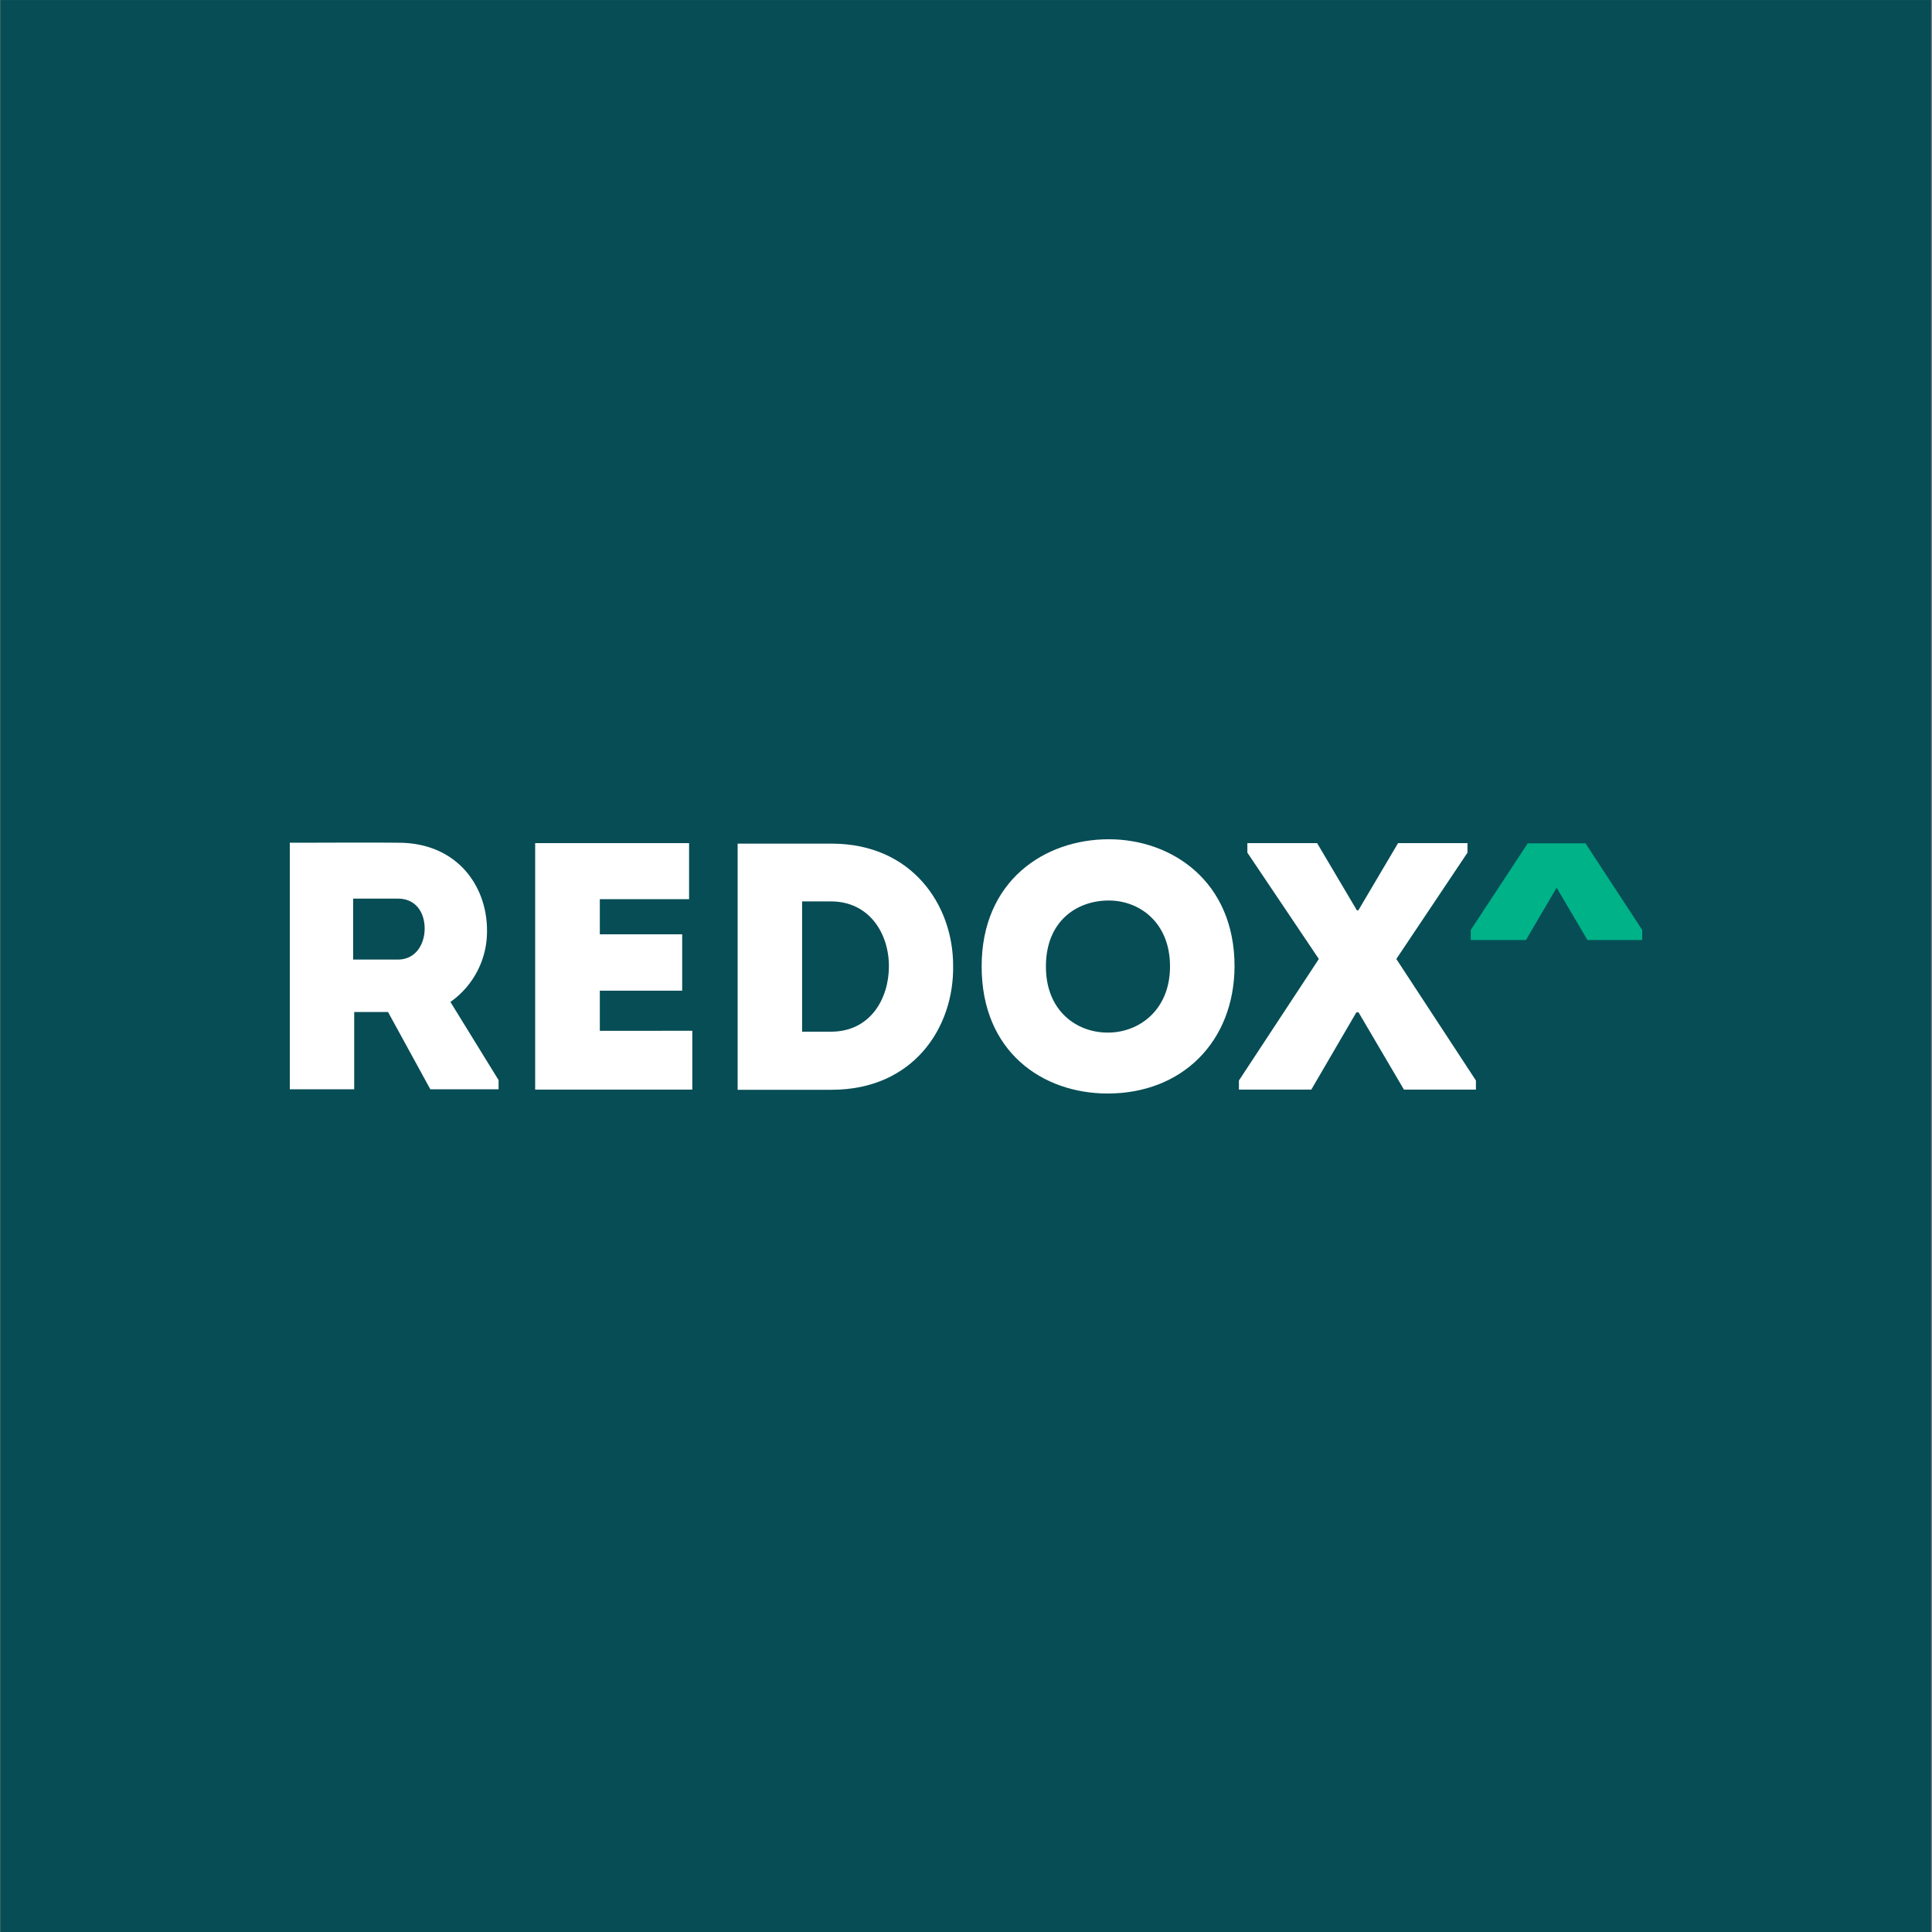
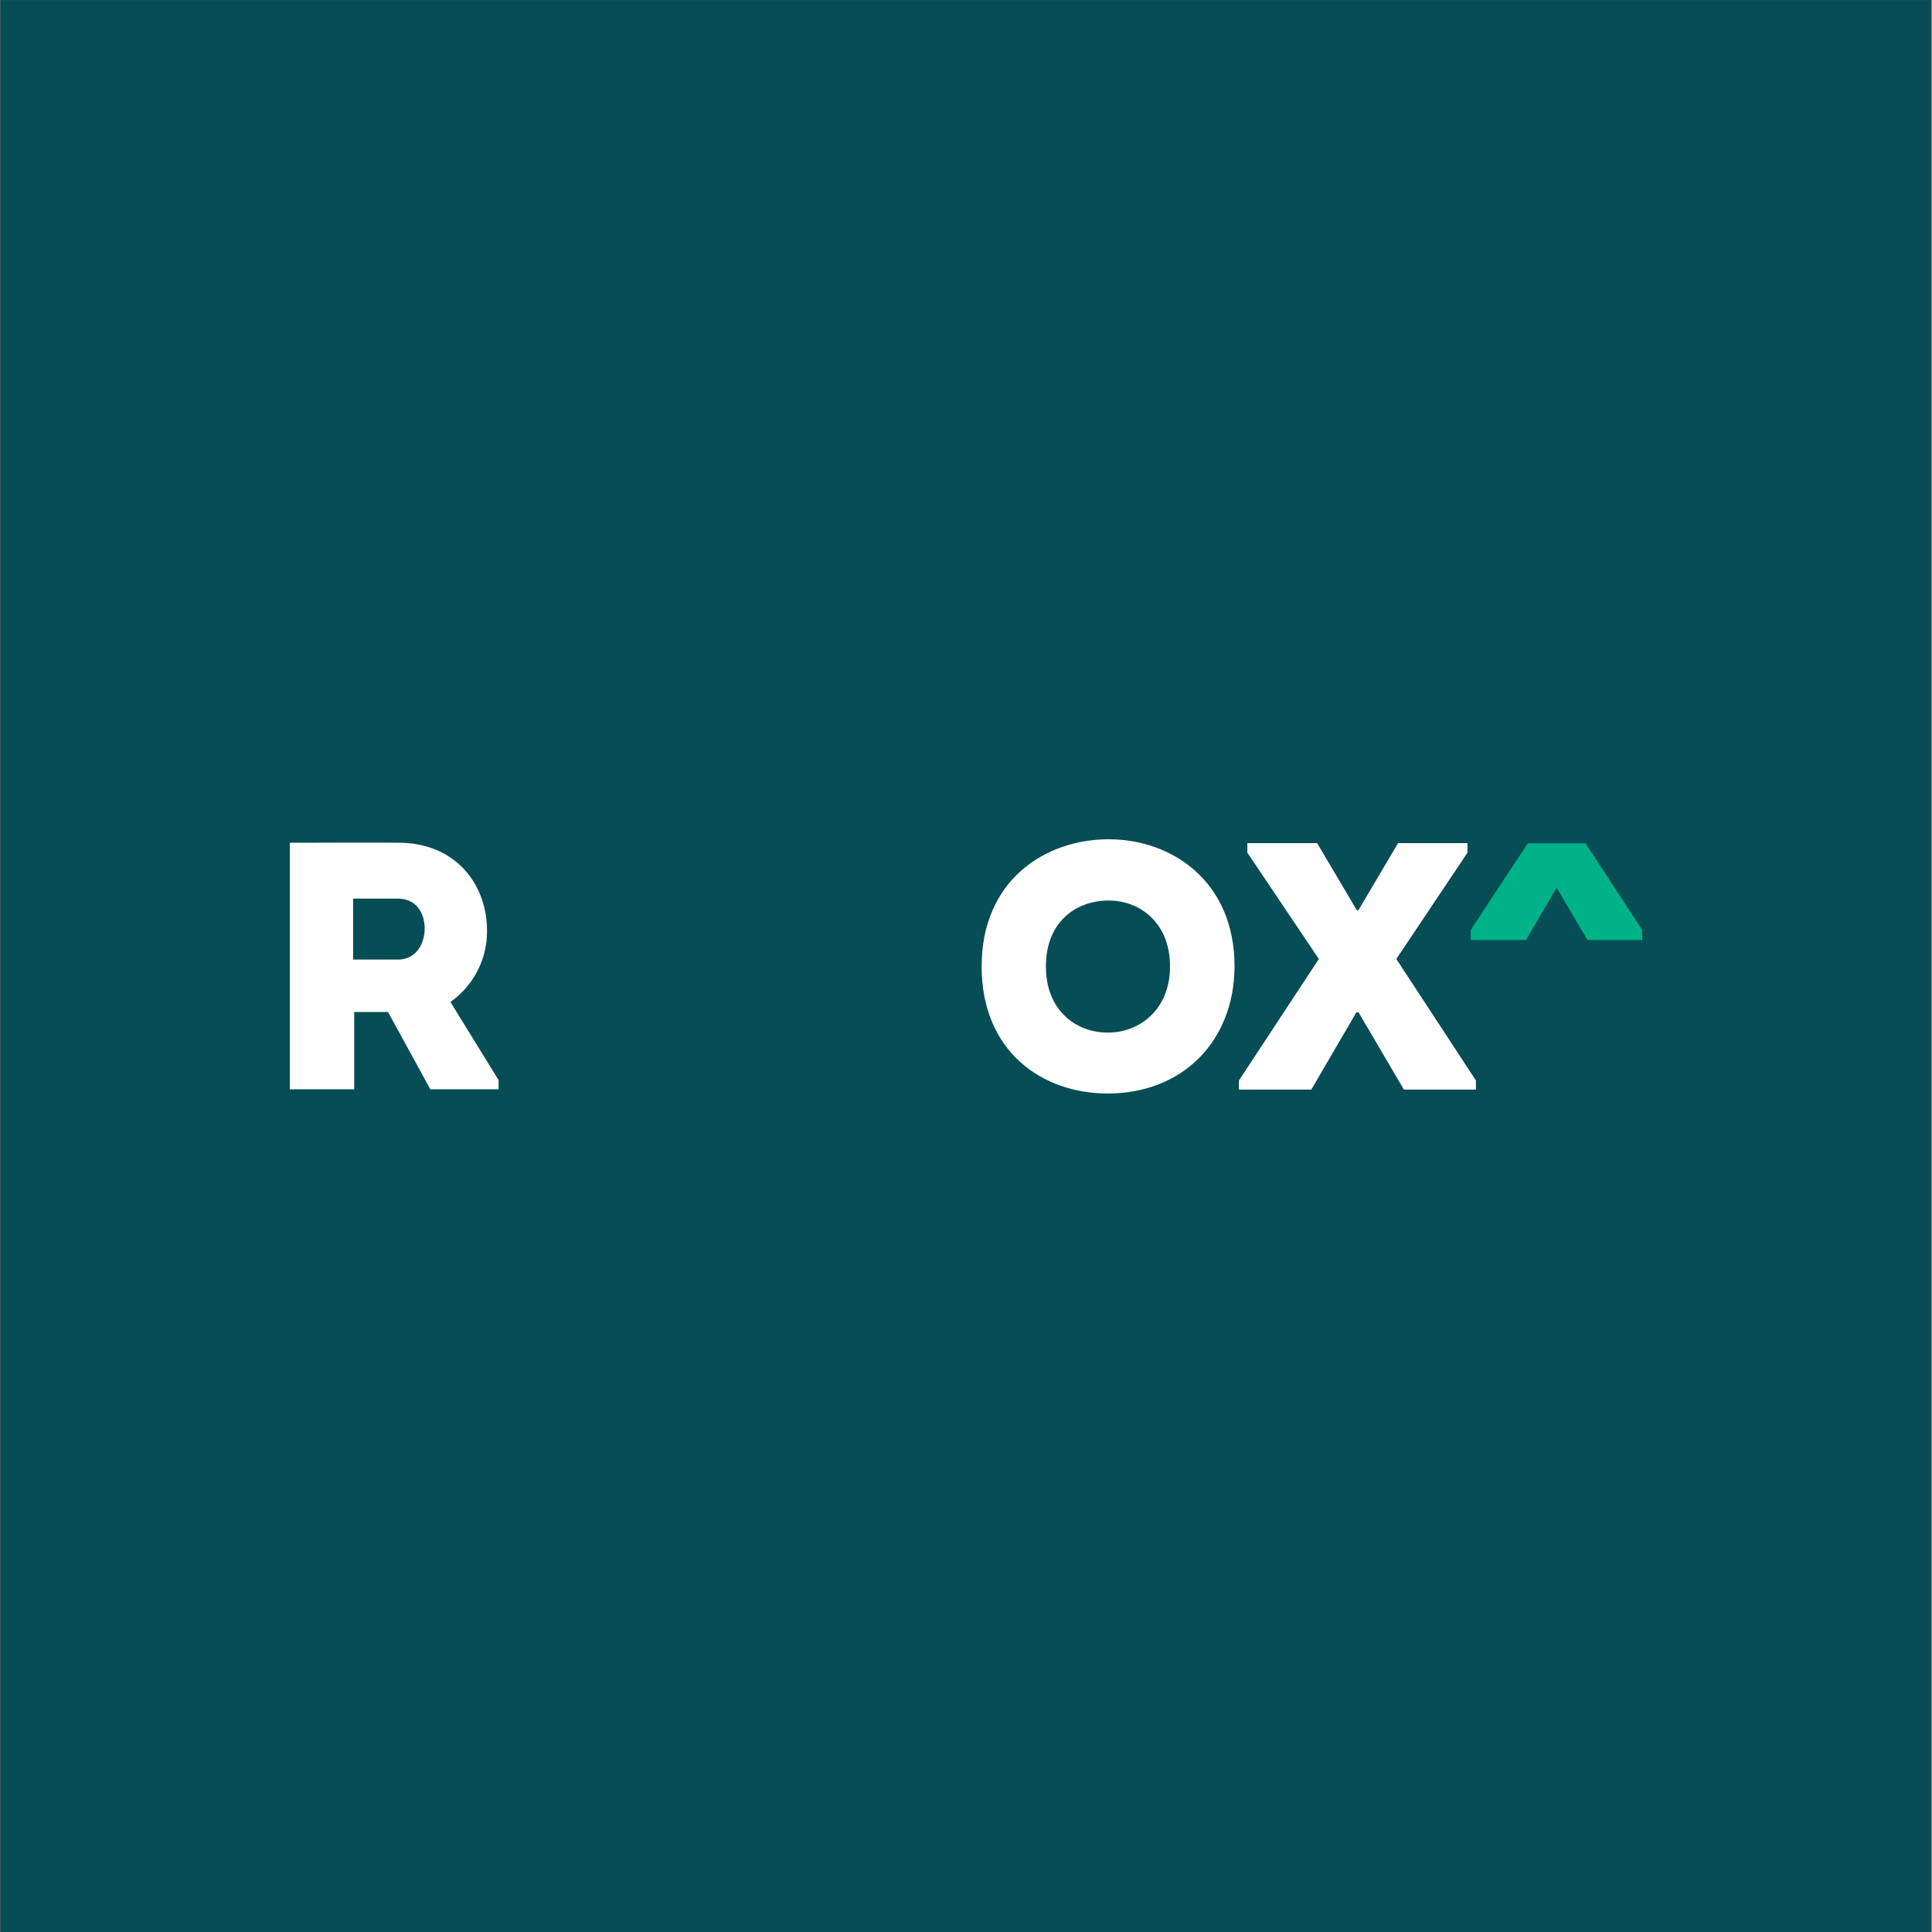
<svg xmlns="http://www.w3.org/2000/svg" id="Layer_1" data-name="Layer 1" viewBox="0 0 300 300">
  <rect x="0" y="0" width="300" height="300" fill="#808080" stroke="none" />
  <defs>
    <style>.cls-1{fill:#074d55;}.cls-2{fill:#fff;}.cls-3{fill:#00b288;}</style>
  </defs>
  <title>Redox_Square_Logo_White_Green_TealBkgrd</title>
  <rect class="cls-1" x="0.05" y="0.01" width="299.8" height="300.13" />
  <path class="cls-2" d="M77.42,167.72v1.42H66.82l-6.57-12H55v12H45V130.86c5.68,0,11.21-.05,16.84,0,9.24,0,13.78,6.84,13.78,13.56a13.37,13.37,0,0,1-5.68,11.16ZM61.79,149c2.78,0,4.15-2.41,4.15-4.82s-1.31-4.64-4.15-4.64H54.84V149Z" />
-   <path class="cls-2" d="M107,139.62H93.14v5.46h12.79v8.75H93.14v6.23H107.5v9.13H83.1V130.92H107Z" />
-   <path class="cls-2" d="M129.14,131c12.47,0,18.86,9.52,18.86,18.92.17,9.63-6.17,19.3-18.86,19.3h-14.6V131Zm-.11,29.2c6.08,0,9-5.08,9-10.17s-3.06-10.06-9-10.06h-4.48v20.23Z" />
  <path class="cls-2" d="M172,169.8c-10.11,0-19.57-6.46-19.57-19.74s9.76-19.74,19.74-19.74c9.76,0,19.53,6.5,19.53,19.74C191.64,161.76,183.55,169.8,172,169.8Zm.06-9.46c4.76,0,9.62-3.45,9.62-10.28s-4.75-10.23-9.51-10.23c-5,0-9.76,3.23-9.76,10.23C162.39,156.89,167.09,160.34,172,160.34Z" />
  <path class="cls-2" d="M210.92,141.36l6.17-10.44h10.78v1.48l-11.05,16.51,12.36,18.87v1.41H218l-7.05-12h-.33l-7,12H192.38v-1.41l12.41-18.87-11.1-16.51v-1.48h10.83l6.18,10.44Z" />
  <polygon class="cls-3" points="246.19 130.95 237.23 130.95 228.38 144.4 228.38 145.97 236.95 145.97 241.71 137.84 246.5 145.97 255 145.97 255 144.4 246.19 130.95" />
</svg>